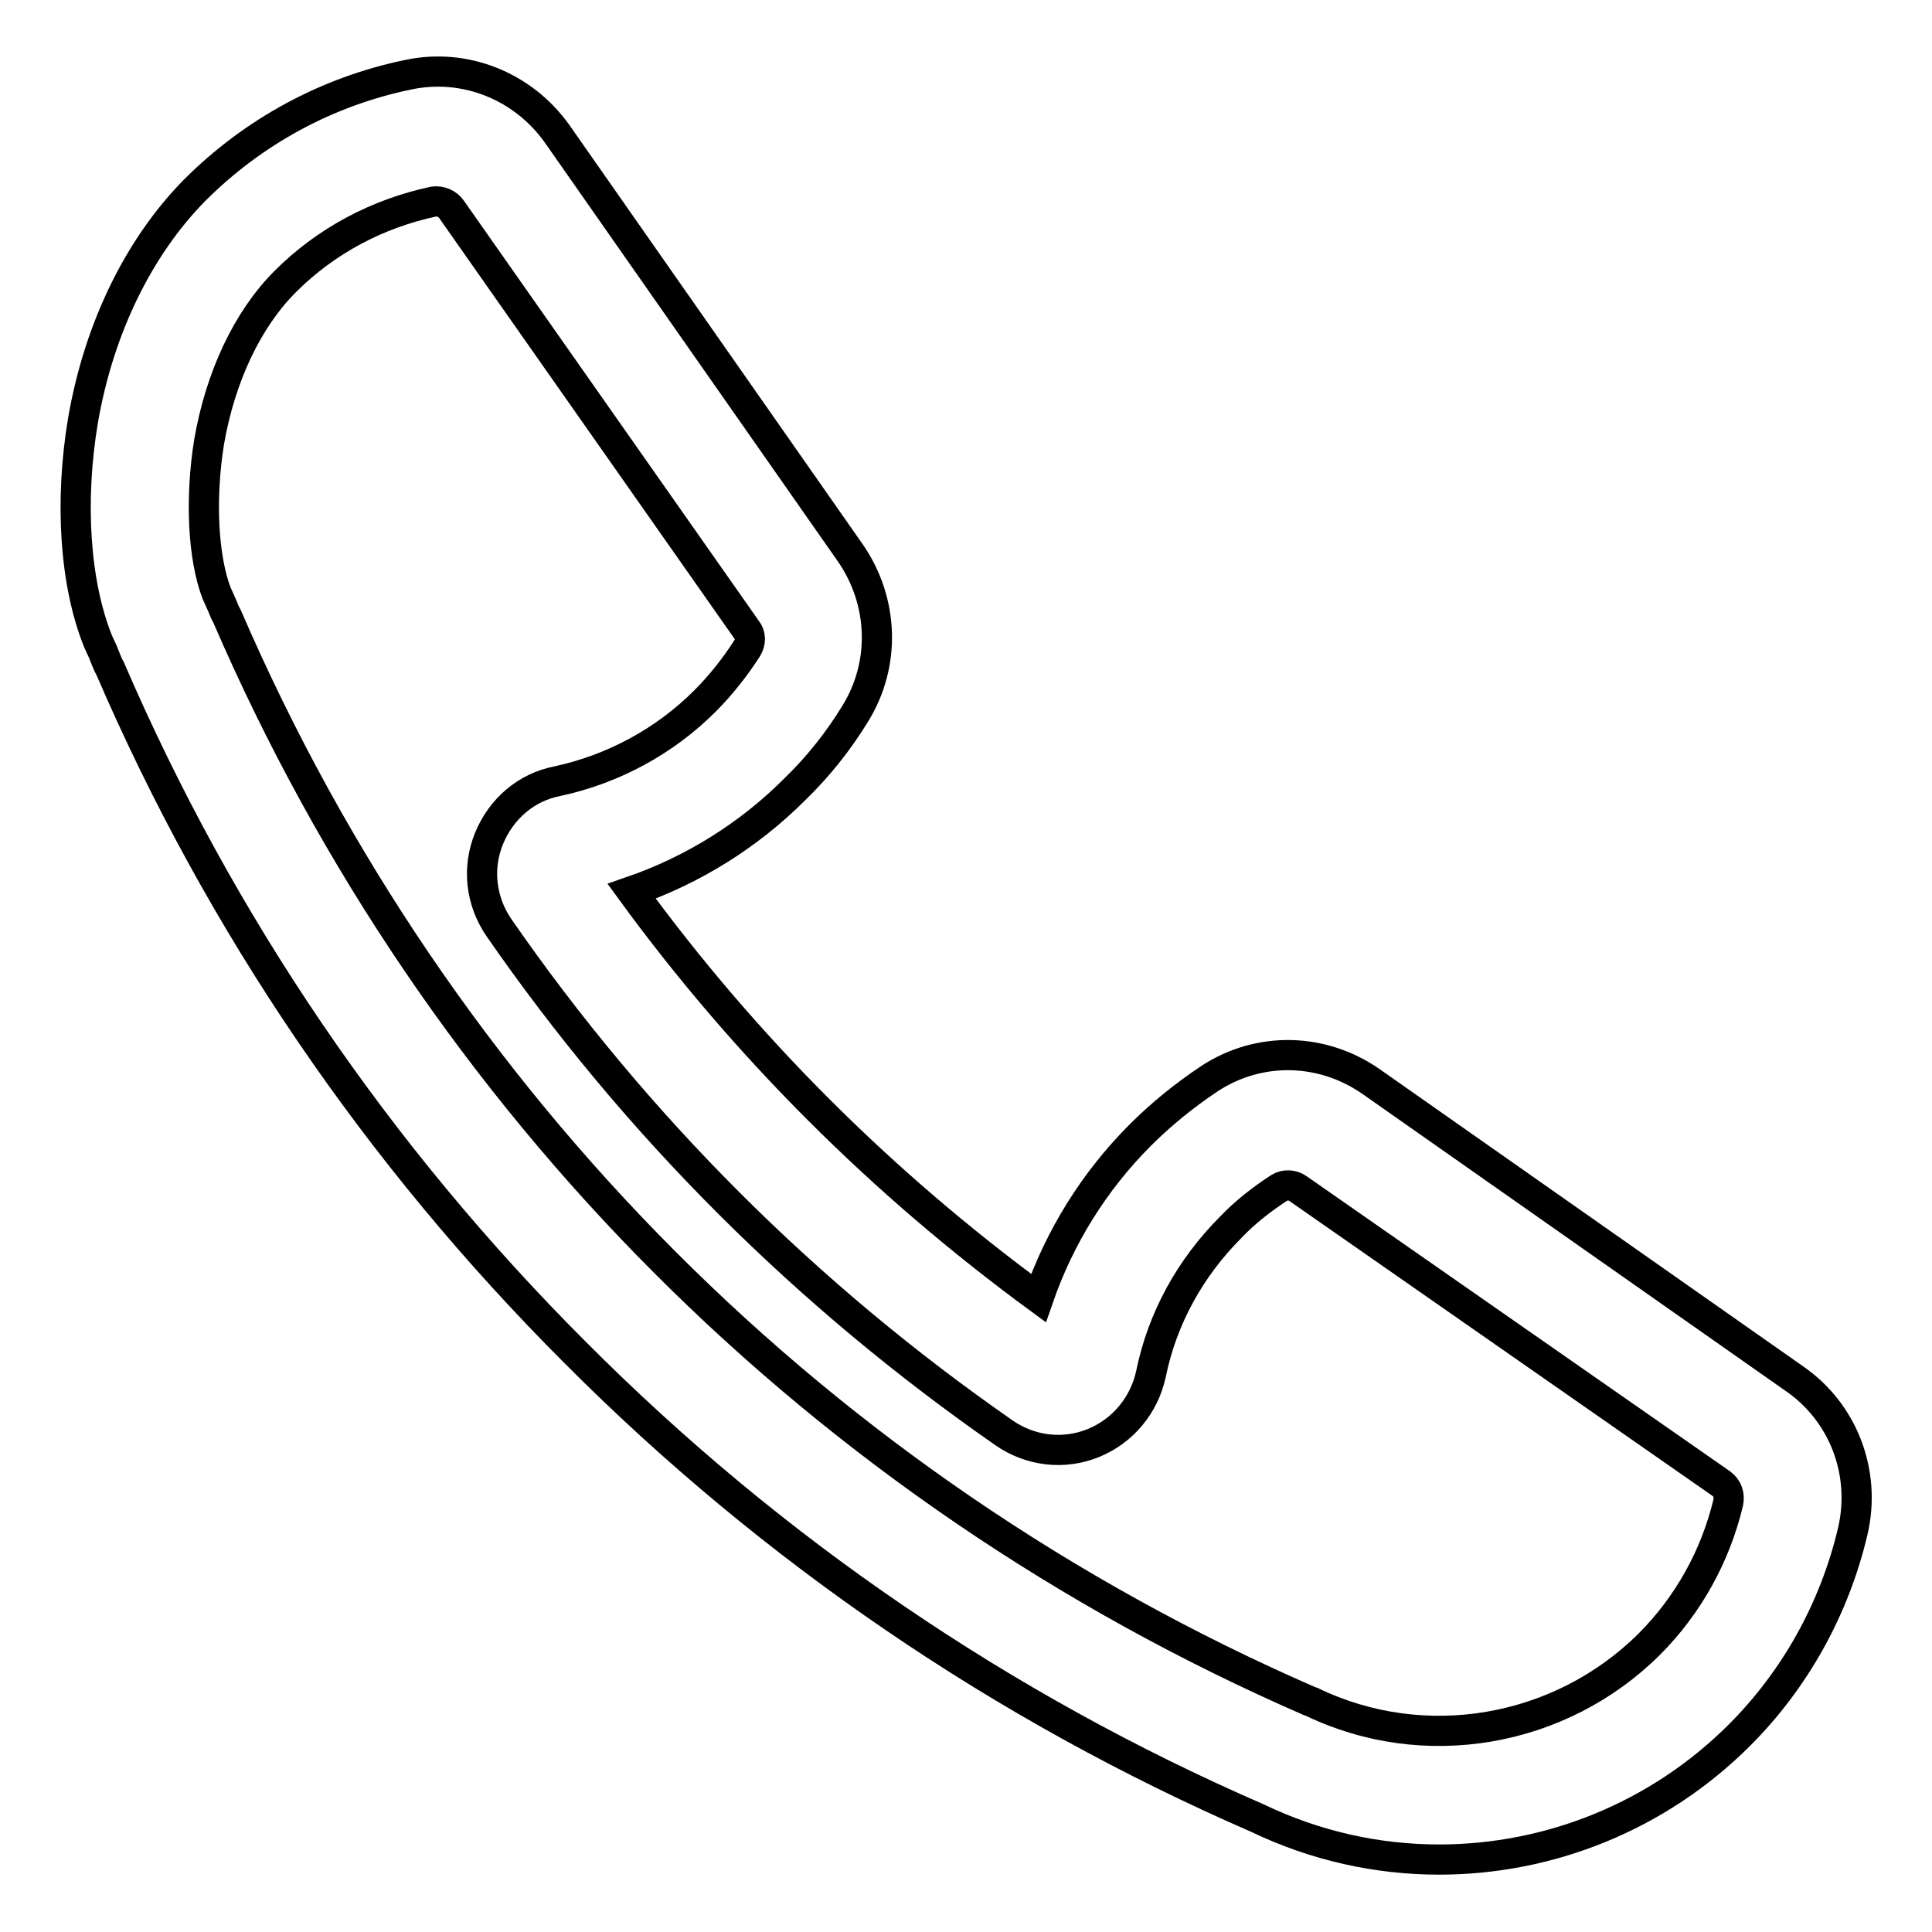
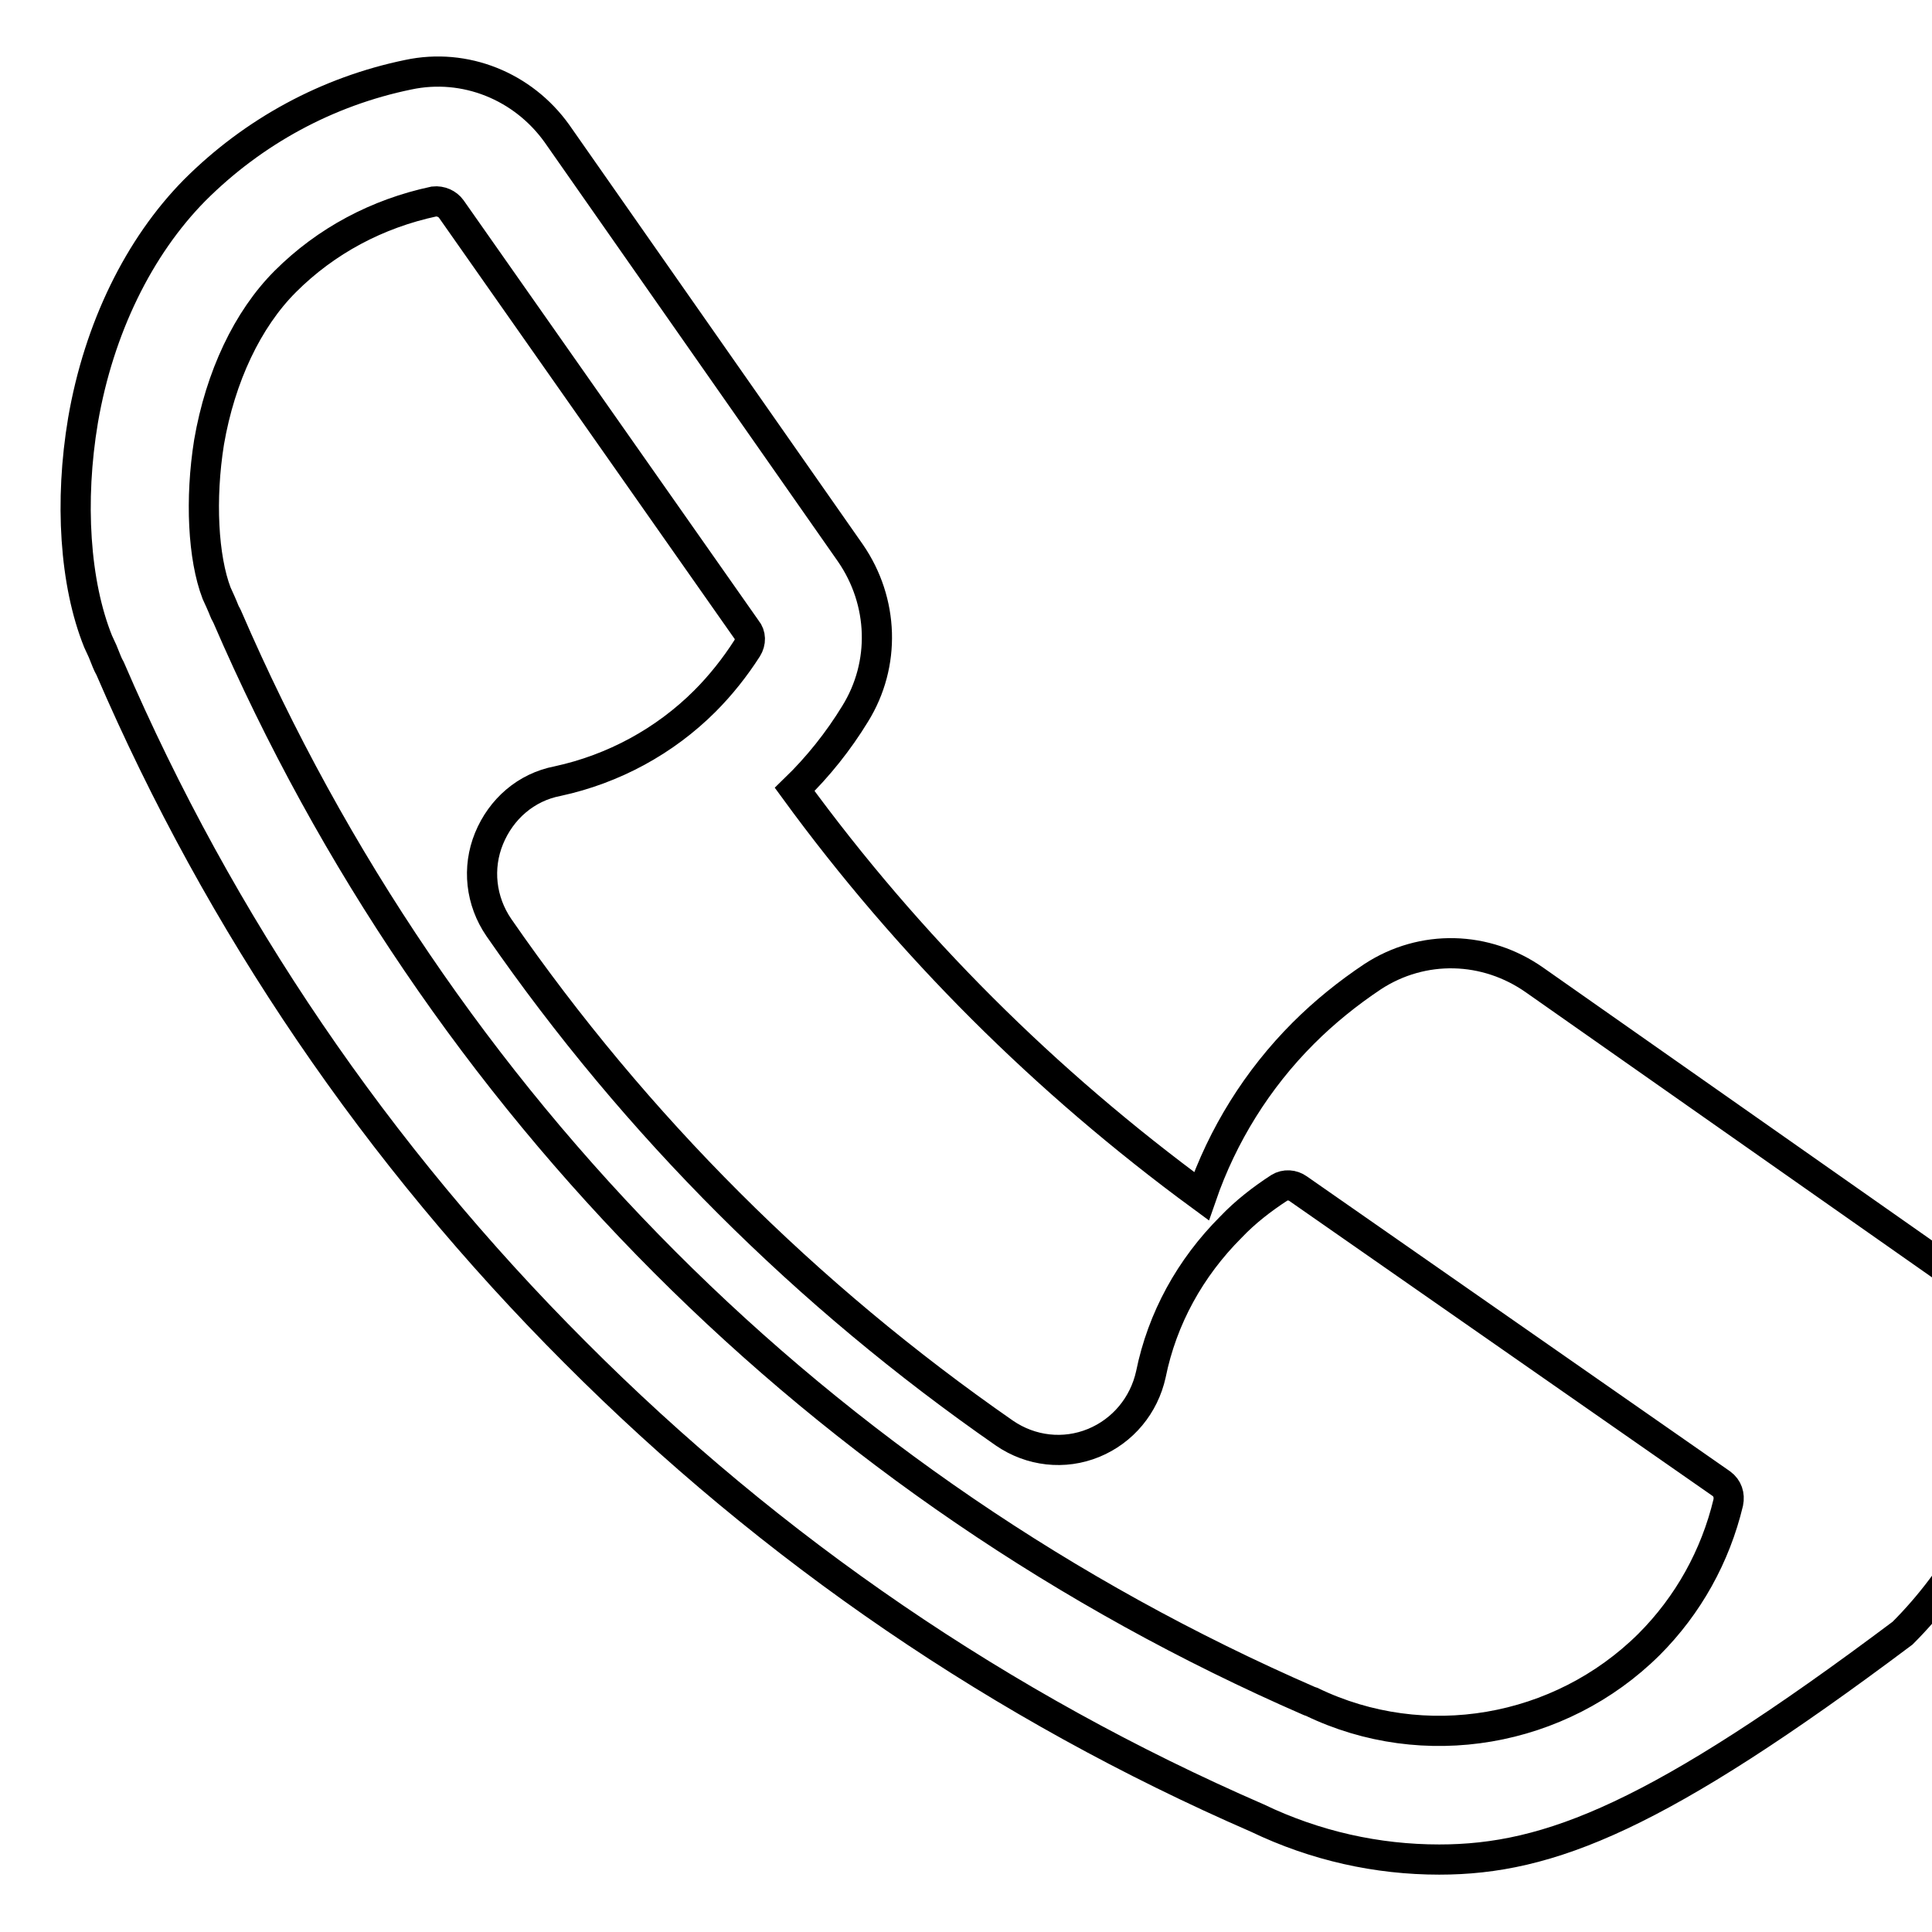
<svg xmlns="http://www.w3.org/2000/svg" version="1.1" x="0px" y="0px" viewBox="0 0 256 256" enable-background="new 0 0 256 256" xml:space="preserve">
  <g>
-     <path stroke-width="4" fill-opacity="0" stroke="#000000" d="M190.7,246.4c-8.2,0-16.4-1.8-24.1-5.5c-33.8-14.7-64.3-35.5-90.4-61.7c-26.2-26.2-47-56.7-61.6-90.6 c-0.4-0.7-0.5-1.1-1-2.3L13,85c-3.1-7.7-3.8-18.6-2-29.3c2.1-12.2,7.4-23,14.8-30.5c7.8-7.8,17.6-13.1,28.3-15.3 c7.5-1.6,15.2,1.5,19.7,7.8l38.9,55.6c4.4,6.4,4.7,14.7,0.6,21.3c-2.2,3.6-4.9,7-8,10c-6.1,6.1-13.5,10.7-21.6,13.5 c15.1,20.7,33.2,38.7,53.9,53.9c2.8-8.1,7.4-15.5,13.5-21.6c2.8-2.8,5.9-5.3,9.2-7.5c6.6-4.3,15-4.1,21.5,0.5l56,39.3 c6.5,4.5,9.5,12.5,7.7,20.2c-2.4,10.2-7.6,19.6-15,27C219.7,240.7,205.3,246.4,190.7,246.4L190.7,246.4z M28.7,78.6l0.5,1.1 c0.5,1.1,0.5,1.3,0.8,1.8l0.1,0.2c27.9,64.6,78.9,115.6,143.4,143.7l0.3,0.1c14.9,7.2,32.9,4.1,44.7-7.6 c5.2-5.2,8.8-11.7,10.5-18.8c0.2-1-0.1-1.9-0.9-2.5L172,157.5c-0.7-0.5-1.7-0.6-2.5-0.1c-2.3,1.5-4.5,3.2-6.4,5.2 c-5.4,5.4-9.1,12.1-10.6,19.5c-0.9,4.1-3.7,7.5-7.6,9.1c-3.9,1.6-8.3,1.1-11.8-1.3c-26.2-18.2-48.8-40.7-67-67 c-2.4-3.5-2.9-7.9-1.3-11.8c1.6-3.9,4.9-6.8,9.1-7.6c7.4-1.6,14.2-5.3,19.5-10.6c2.1-2.1,4-4.5,5.6-7c0.5-0.8,0.5-1.8-0.1-2.5 L59.8,27.7c-0.5-0.7-1.4-1.1-2.3-1c-7.5,1.6-14.3,5.2-19.7,10.6c-5,5-8.6,12.6-10.1,21.3C26.5,66.1,26.9,73.9,28.7,78.6L28.7,78.6z " />
+     <path stroke-width="4" fill-opacity="0" stroke="#000000" d="M190.7,246.4c-8.2,0-16.4-1.8-24.1-5.5c-33.8-14.7-64.3-35.5-90.4-61.7c-26.2-26.2-47-56.7-61.6-90.6 c-0.4-0.7-0.5-1.1-1-2.3L13,85c-3.1-7.7-3.8-18.6-2-29.3c2.1-12.2,7.4-23,14.8-30.5c7.8-7.8,17.6-13.1,28.3-15.3 c7.5-1.6,15.2,1.5,19.7,7.8l38.9,55.6c4.4,6.4,4.7,14.7,0.6,21.3c-2.2,3.6-4.9,7-8,10c15.1,20.7,33.2,38.7,53.9,53.9c2.8-8.1,7.4-15.5,13.5-21.6c2.8-2.8,5.9-5.3,9.2-7.5c6.6-4.3,15-4.1,21.5,0.5l56,39.3 c6.5,4.5,9.5,12.5,7.7,20.2c-2.4,10.2-7.6,19.6-15,27C219.7,240.7,205.3,246.4,190.7,246.4L190.7,246.4z M28.7,78.6l0.5,1.1 c0.5,1.1,0.5,1.3,0.8,1.8l0.1,0.2c27.9,64.6,78.9,115.6,143.4,143.7l0.3,0.1c14.9,7.2,32.9,4.1,44.7-7.6 c5.2-5.2,8.8-11.7,10.5-18.8c0.2-1-0.1-1.9-0.9-2.5L172,157.5c-0.7-0.5-1.7-0.6-2.5-0.1c-2.3,1.5-4.5,3.2-6.4,5.2 c-5.4,5.4-9.1,12.1-10.6,19.5c-0.9,4.1-3.7,7.5-7.6,9.1c-3.9,1.6-8.3,1.1-11.8-1.3c-26.2-18.2-48.8-40.7-67-67 c-2.4-3.5-2.9-7.9-1.3-11.8c1.6-3.9,4.9-6.8,9.1-7.6c7.4-1.6,14.2-5.3,19.5-10.6c2.1-2.1,4-4.5,5.6-7c0.5-0.8,0.5-1.8-0.1-2.5 L59.8,27.7c-0.5-0.7-1.4-1.1-2.3-1c-7.5,1.6-14.3,5.2-19.7,10.6c-5,5-8.6,12.6-10.1,21.3C26.5,66.1,26.9,73.9,28.7,78.6L28.7,78.6z " />
  </g>
</svg>